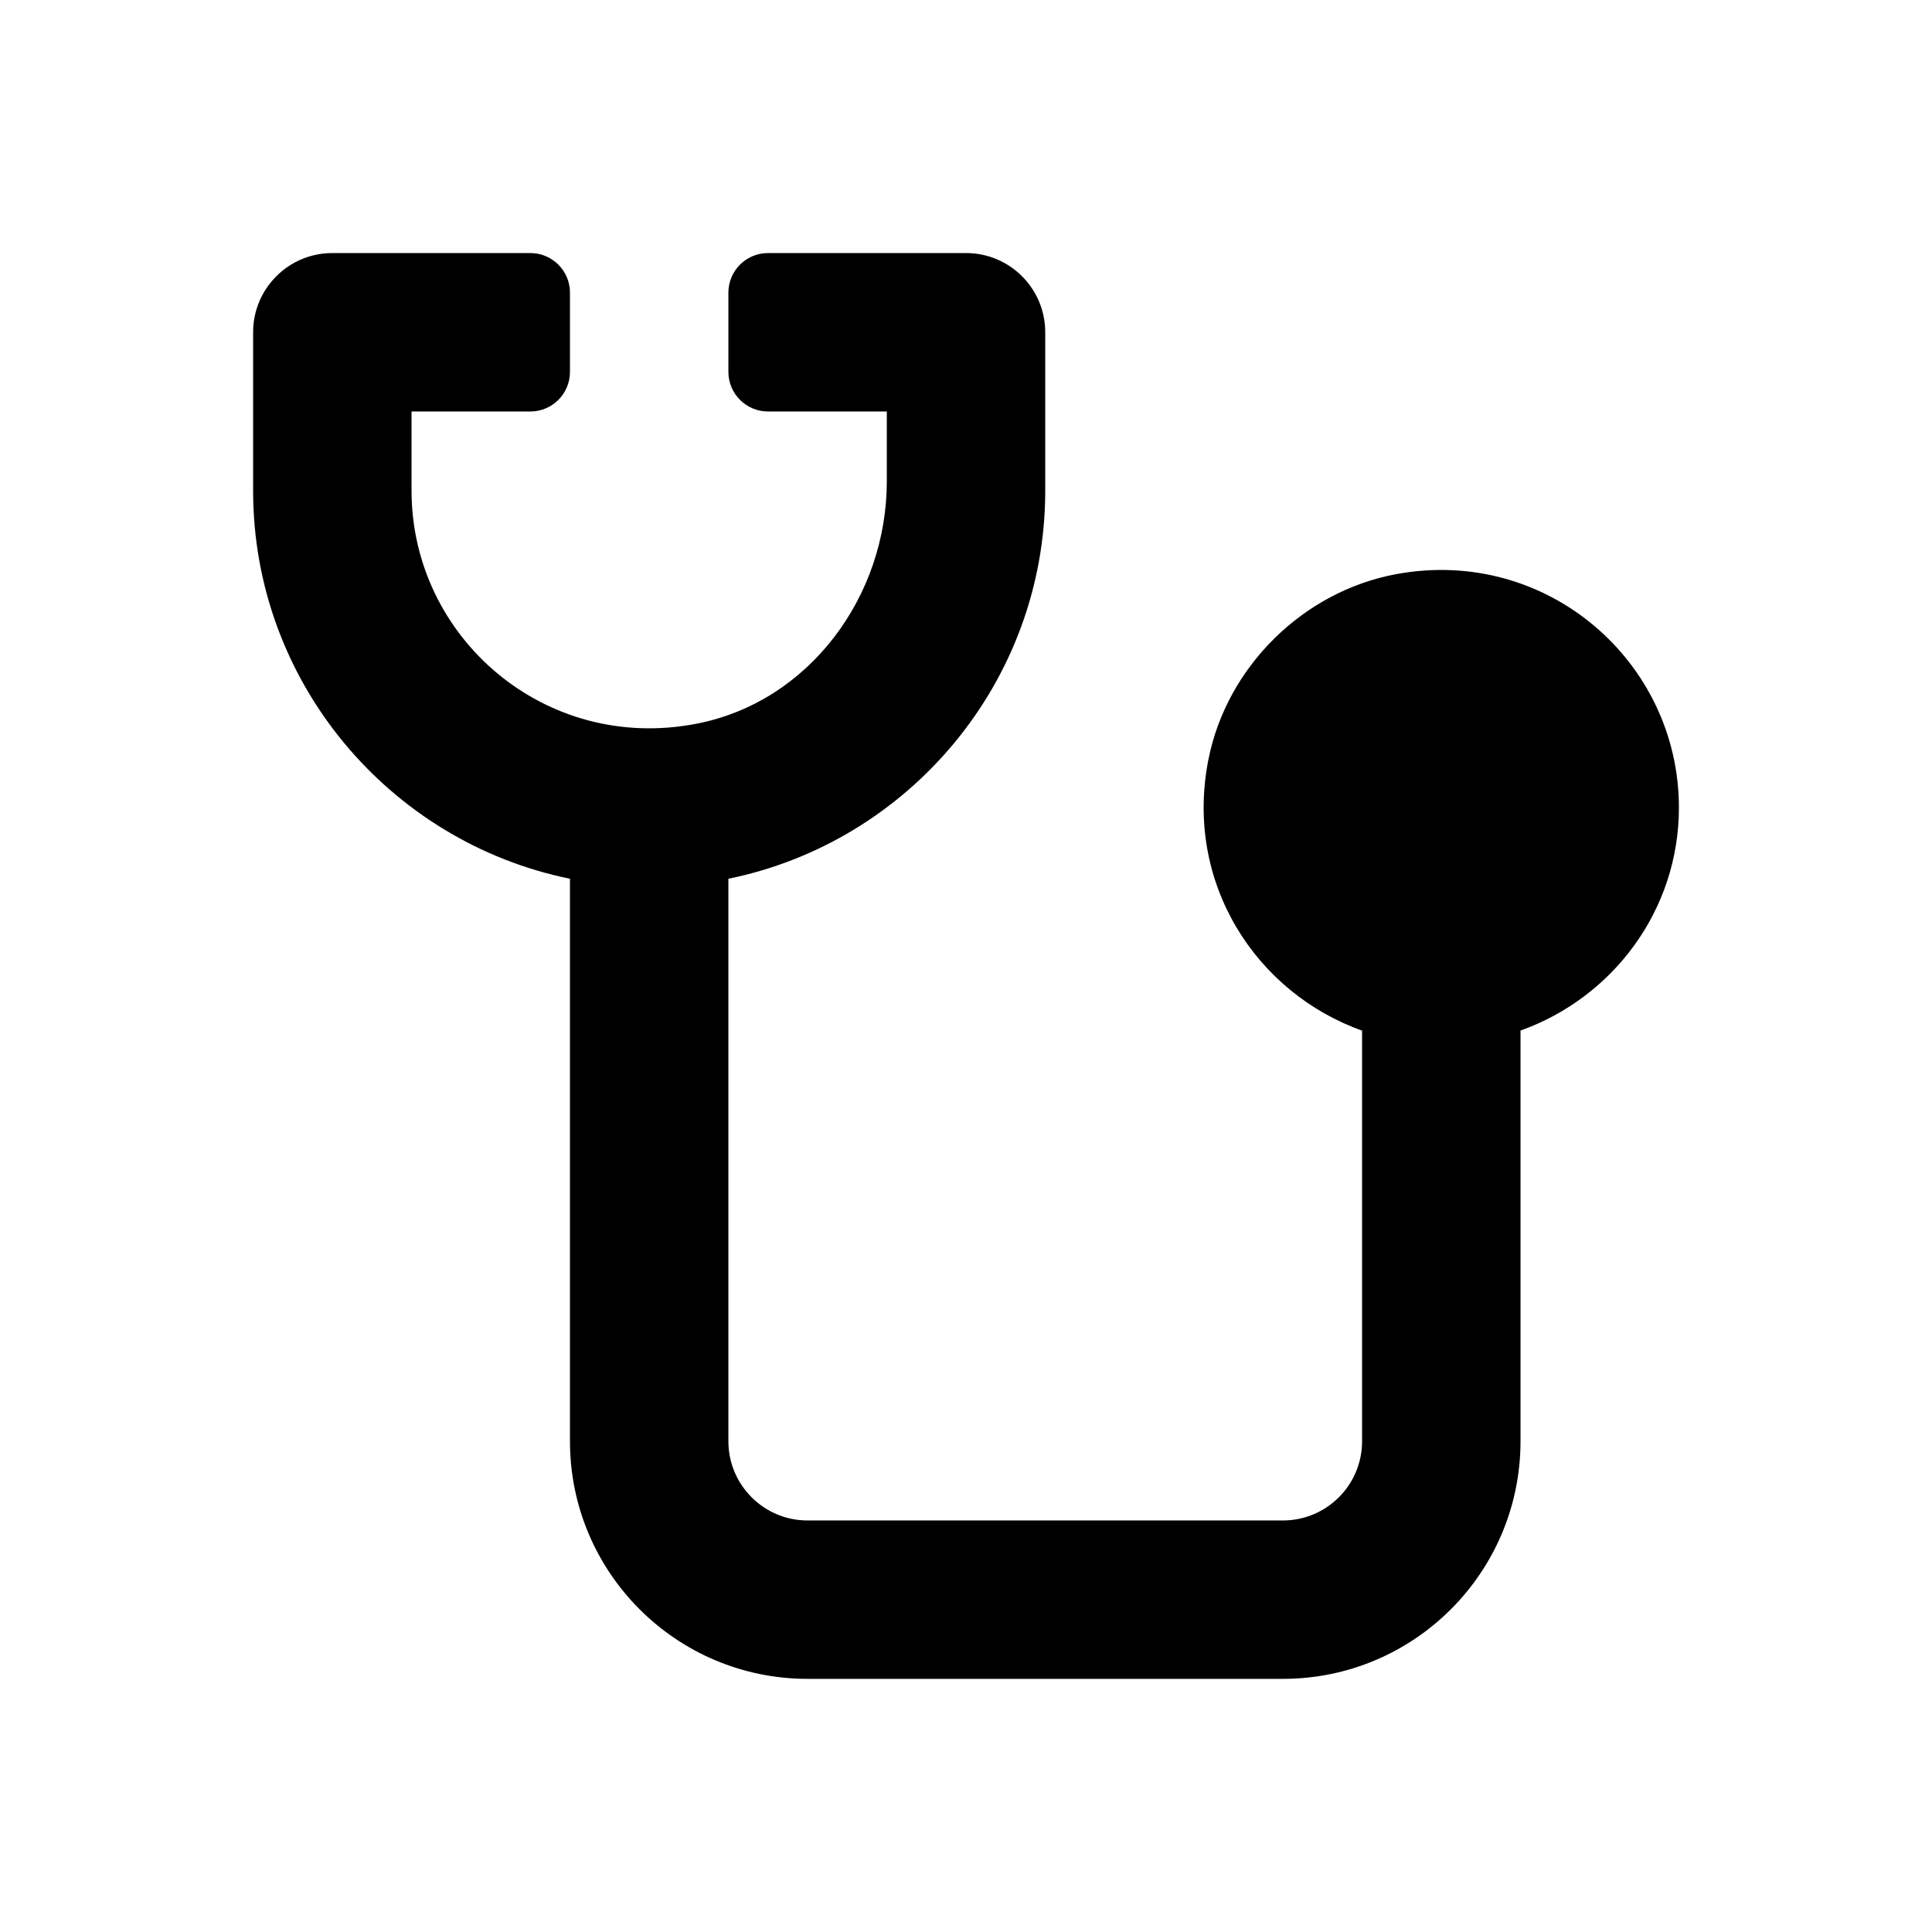
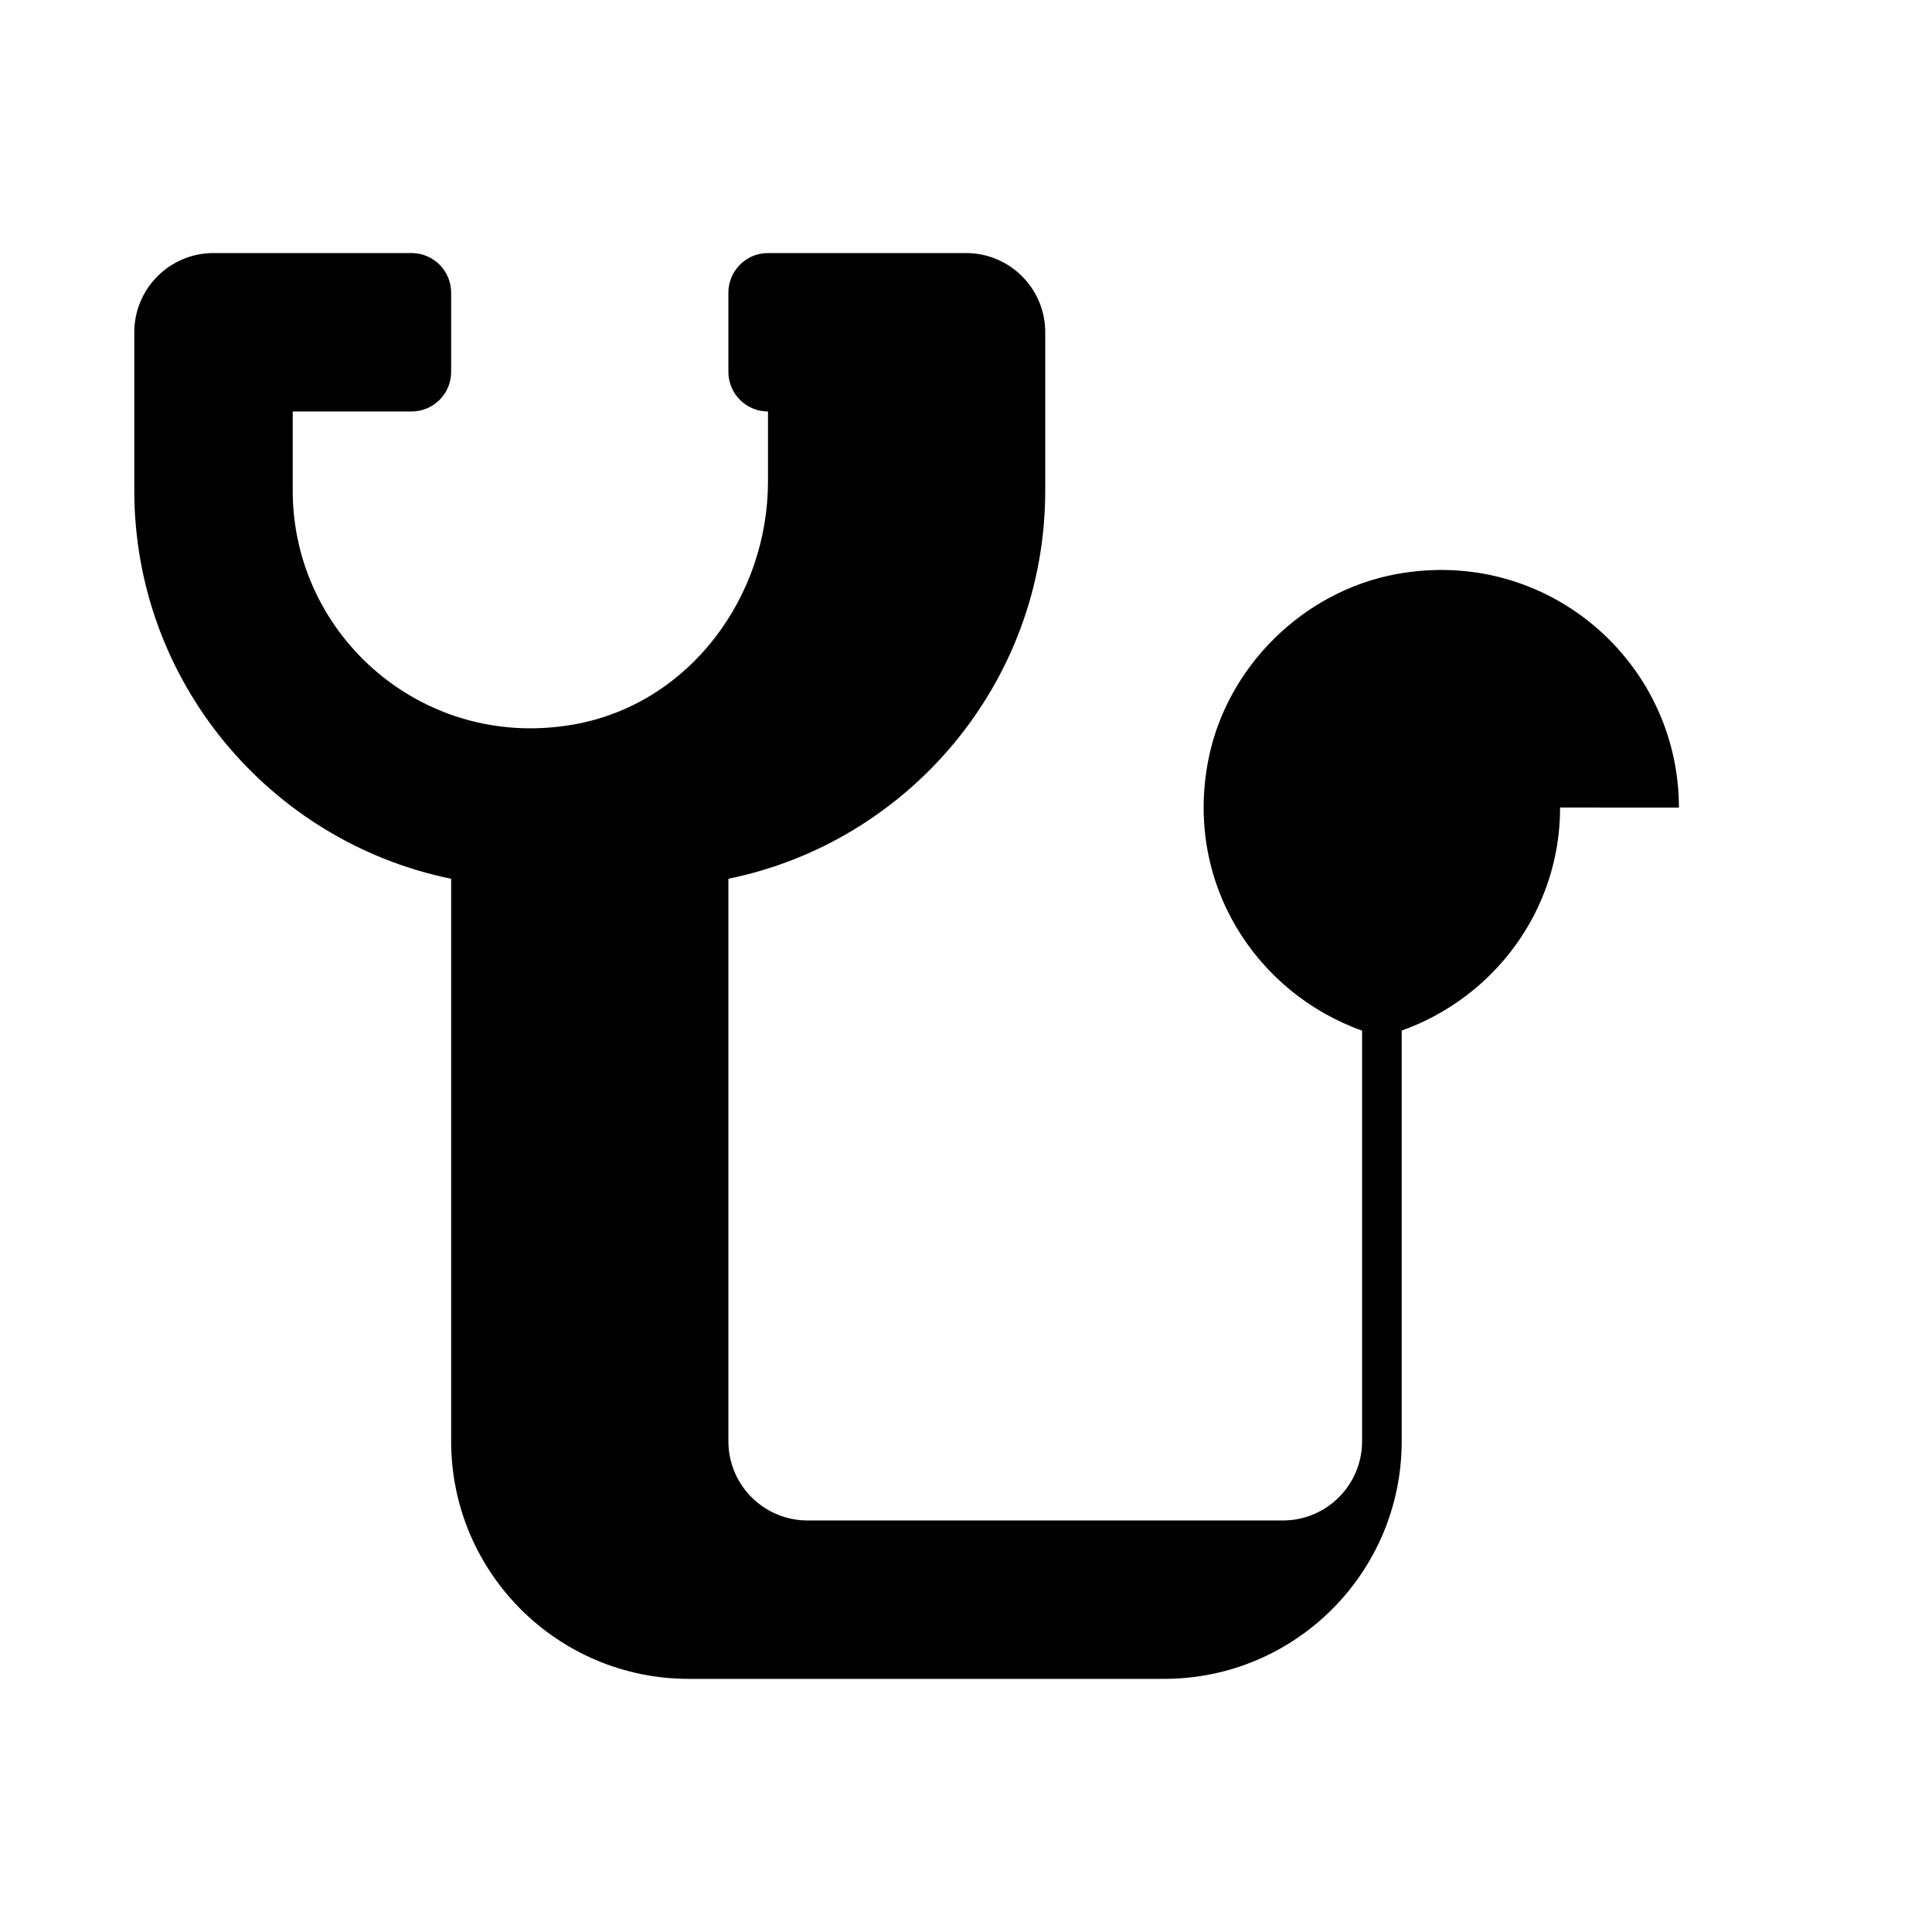
<svg xmlns="http://www.w3.org/2000/svg" fill="#000000" width="800px" height="800px" version="1.1" viewBox="144 144 512 512">
-   <path d="m588.93 358.02c0-38.609-34.922-69.215-74.84-61.883-24.727 4.539-45.055 24.609-49.875 49.281-6.383 32.656 12.695 61.707 40.75 71.711v108.82c0 11.594-9.398 20.992-20.992 20.992h-125.95c-11.594 0-20.992-9.398-20.992-20.992v-149.07c47.848-9.75 83.969-52.152 83.969-102.84v-41.984c0-11.594-9.398-20.992-20.992-20.992h-52.48c-5.797 0-10.496 4.699-10.496 10.496v20.992c0 5.797 4.699 10.496 10.496 10.496h31.488v18.508c0 30.457-20.527 58.434-50.426 64.238-40.203 7.812-75.527-22.922-75.527-61.754v-20.992h31.488c5.797 0 10.496-4.699 10.496-10.496v-20.992c0-5.797-4.699-10.496-10.496-10.496h-52.48c-11.594 0-20.992 9.398-20.992 20.992v41.984c0 50.684 36.121 93.086 83.969 102.84v149.06c0 34.781 28.195 62.977 62.977 62.977h125.95c34.781 0 62.977-28.195 62.977-62.977v-108.83c24.379-8.691 41.98-31.777 41.98-59.105z" />
+   <path d="m588.93 358.02c0-38.609-34.922-69.215-74.84-61.883-24.727 4.539-45.055 24.609-49.875 49.281-6.383 32.656 12.695 61.707 40.75 71.711v108.82c0 11.594-9.398 20.992-20.992 20.992h-125.95c-11.594 0-20.992-9.398-20.992-20.992v-149.07c47.848-9.75 83.969-52.152 83.969-102.84v-41.984c0-11.594-9.398-20.992-20.992-20.992h-52.48c-5.797 0-10.496 4.699-10.496 10.496v20.992c0 5.797 4.699 10.496 10.496 10.496v18.508c0 30.457-20.527 58.434-50.426 64.238-40.203 7.812-75.527-22.922-75.527-61.754v-20.992h31.488c5.797 0 10.496-4.699 10.496-10.496v-20.992c0-5.797-4.699-10.496-10.496-10.496h-52.48c-11.594 0-20.992 9.398-20.992 20.992v41.984c0 50.684 36.121 93.086 83.969 102.84v149.06c0 34.781 28.195 62.977 62.977 62.977h125.95c34.781 0 62.977-28.195 62.977-62.977v-108.83c24.379-8.691 41.98-31.777 41.98-59.105z" />
</svg>